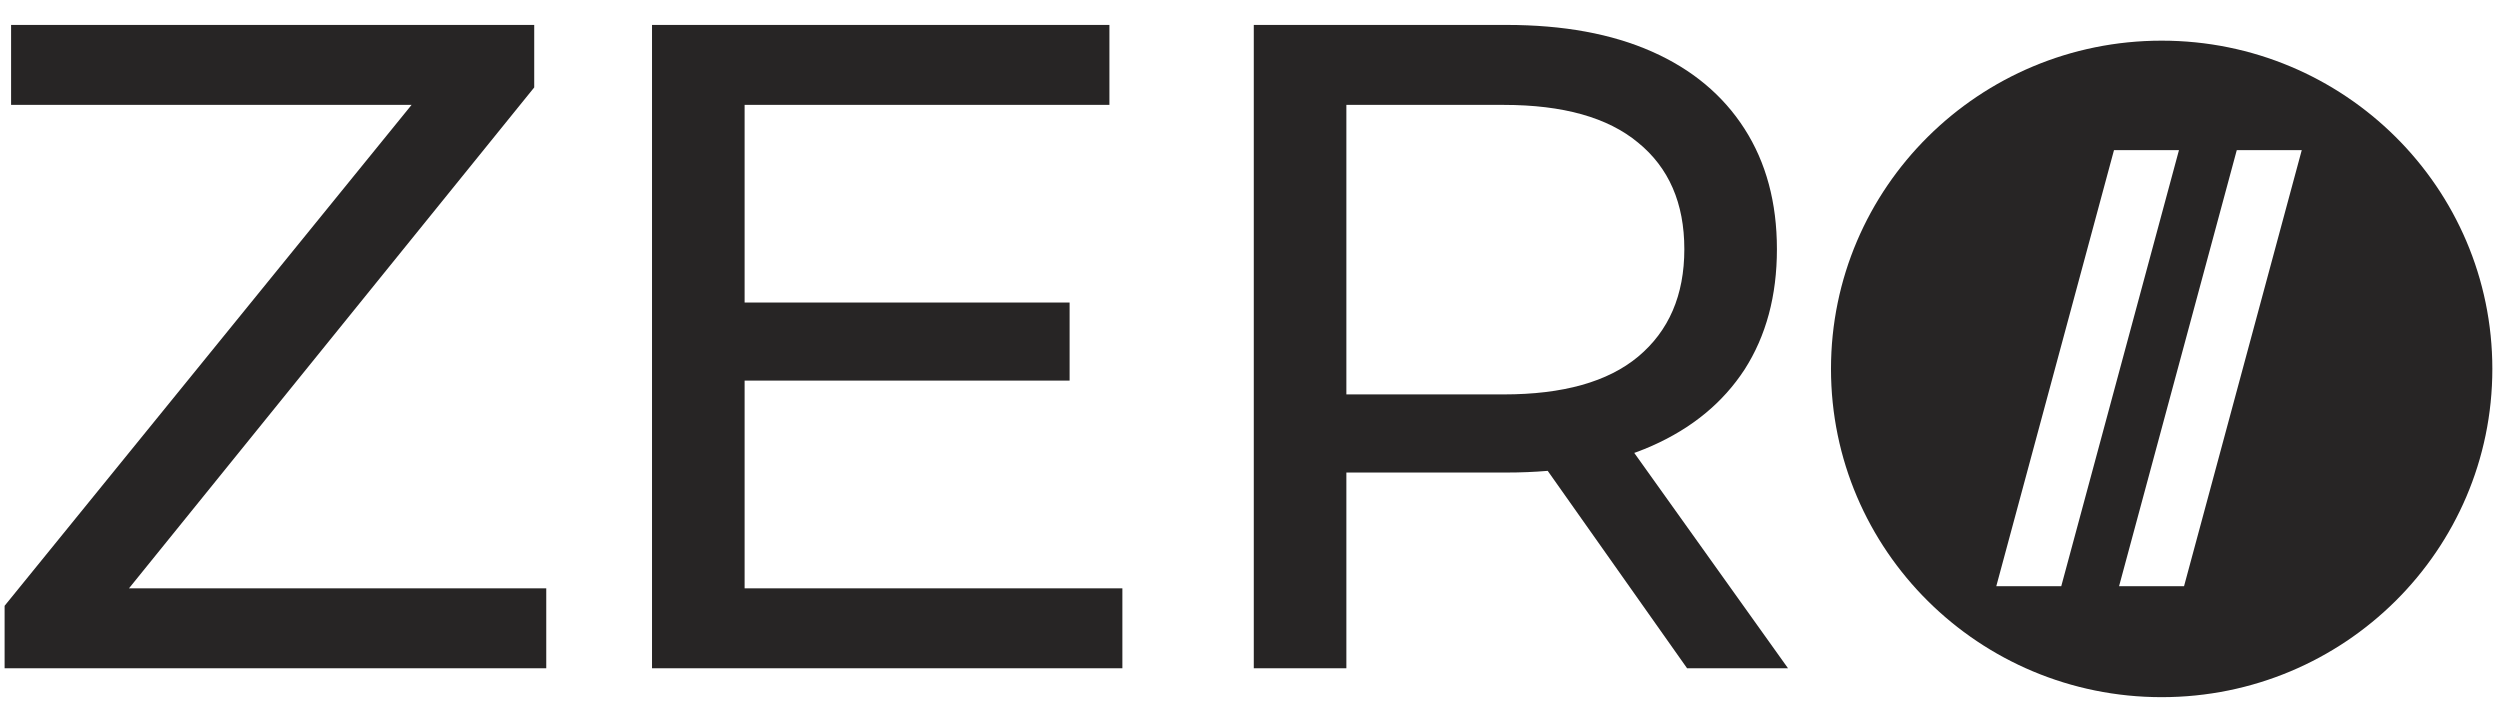
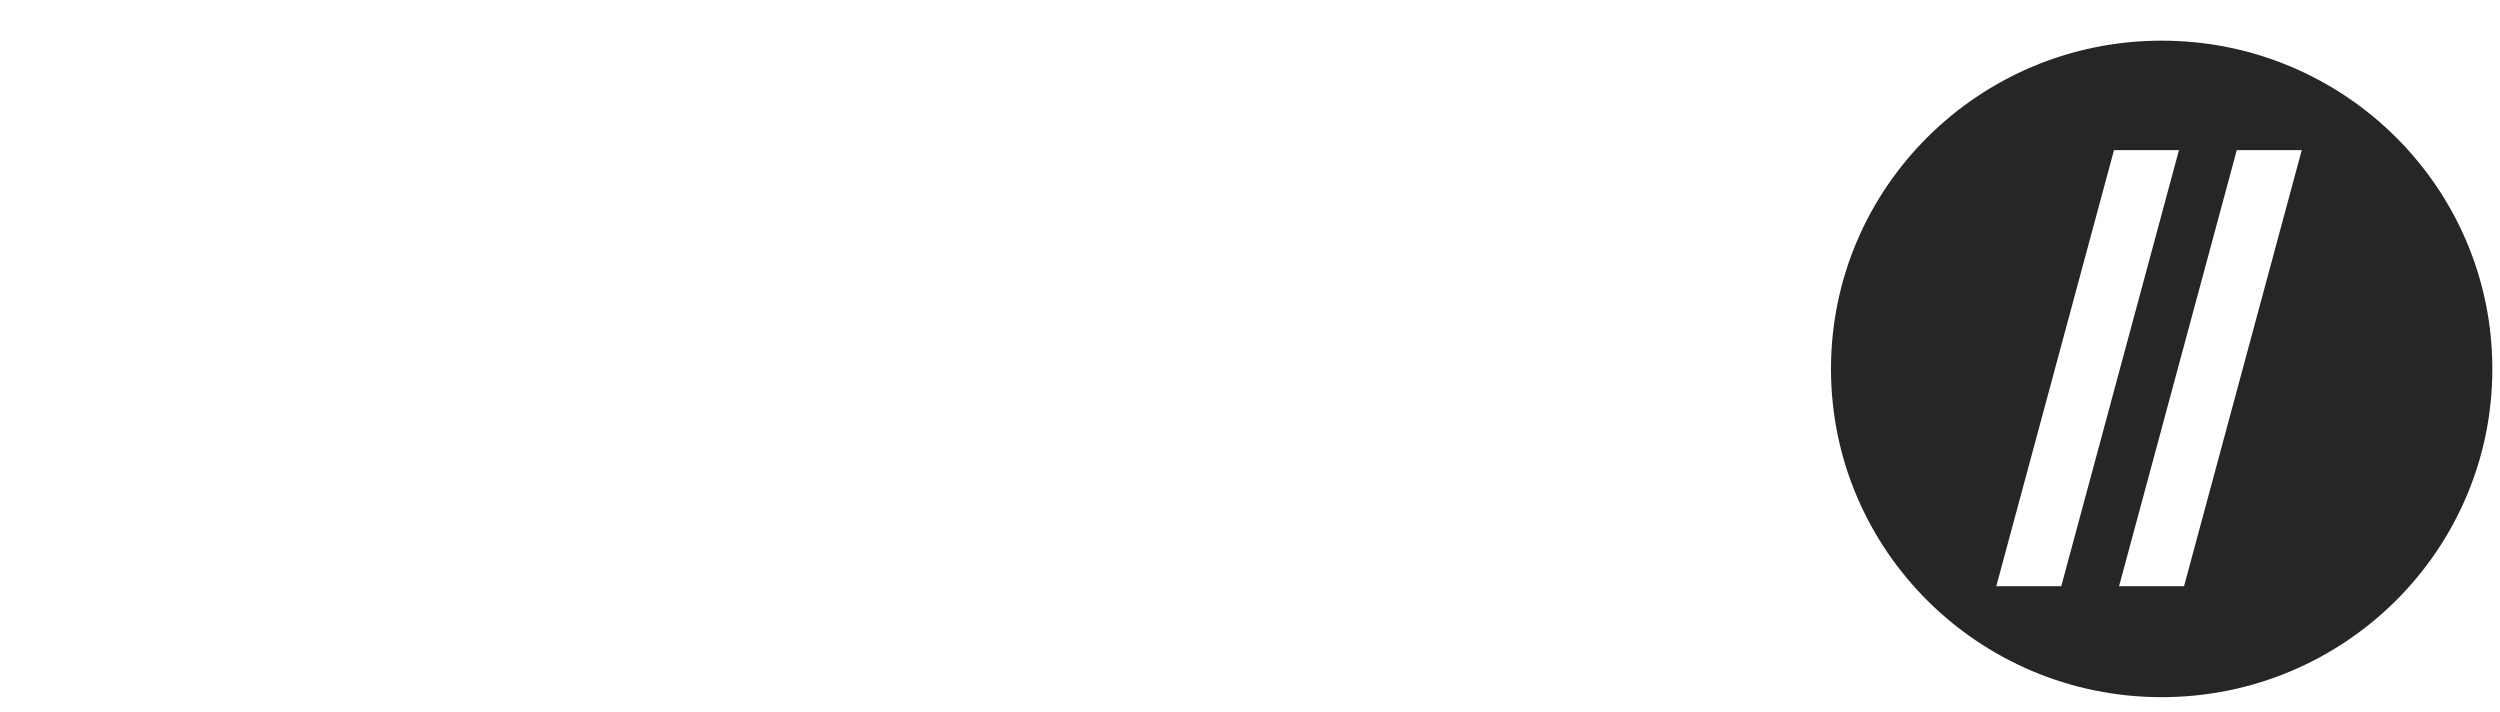
<svg xmlns="http://www.w3.org/2000/svg" width="288" height="82" viewBox="0 0 288 82" fill="none">
-   <path d="M0.53 76.988V69.789L50.769 7.954L51.942 12.084H1.277V2.872H61.542V10.072L11.517 71.906L10.237 67.777H62.929V76.988H0.53ZM84.819 34.848H123.218V43.848H84.819V34.848ZM85.779 67.777H129.298V76.988H75.112V2.872H127.805V12.084H85.779V67.777ZM144.436 76.988V2.872H173.555C180.097 2.872 185.679 3.896 190.302 5.943C194.924 7.99 198.479 10.954 200.968 14.837C203.457 18.719 204.701 23.342 204.701 28.707C204.701 34.072 203.457 38.695 200.968 42.577C198.479 46.389 194.924 49.318 190.302 51.365C185.679 53.412 180.097 54.436 173.555 54.436H150.302L155.102 49.565V76.988H144.436ZM194.355 76.988L175.369 50.095H186.781L205.981 76.988H194.355ZM155.102 50.624L150.302 45.436H173.235C180.062 45.436 185.217 43.989 188.701 41.095C192.257 38.13 194.035 34.001 194.035 28.707C194.035 23.413 192.257 19.319 188.701 16.425C185.217 13.531 180.062 12.084 173.235 12.084H150.302L155.102 6.79V50.624Z" fill="#272525" />
  <path fill-rule="evenodd" clip-rule="evenodd" d="M287.118 42.499C287.118 63.383 270.063 80.313 249.024 80.313C227.985 80.313 210.93 63.383 210.93 42.499C210.93 21.614 227.985 4.684 249.024 4.684C270.063 4.684 287.118 21.614 287.118 42.499ZM229.973 67.528L243.533 17.292H251.018L237.458 67.528H229.973ZM257.677 17.292L244.117 67.528H251.602L265.163 17.292H257.677Z" fill="#272525" />
</svg>